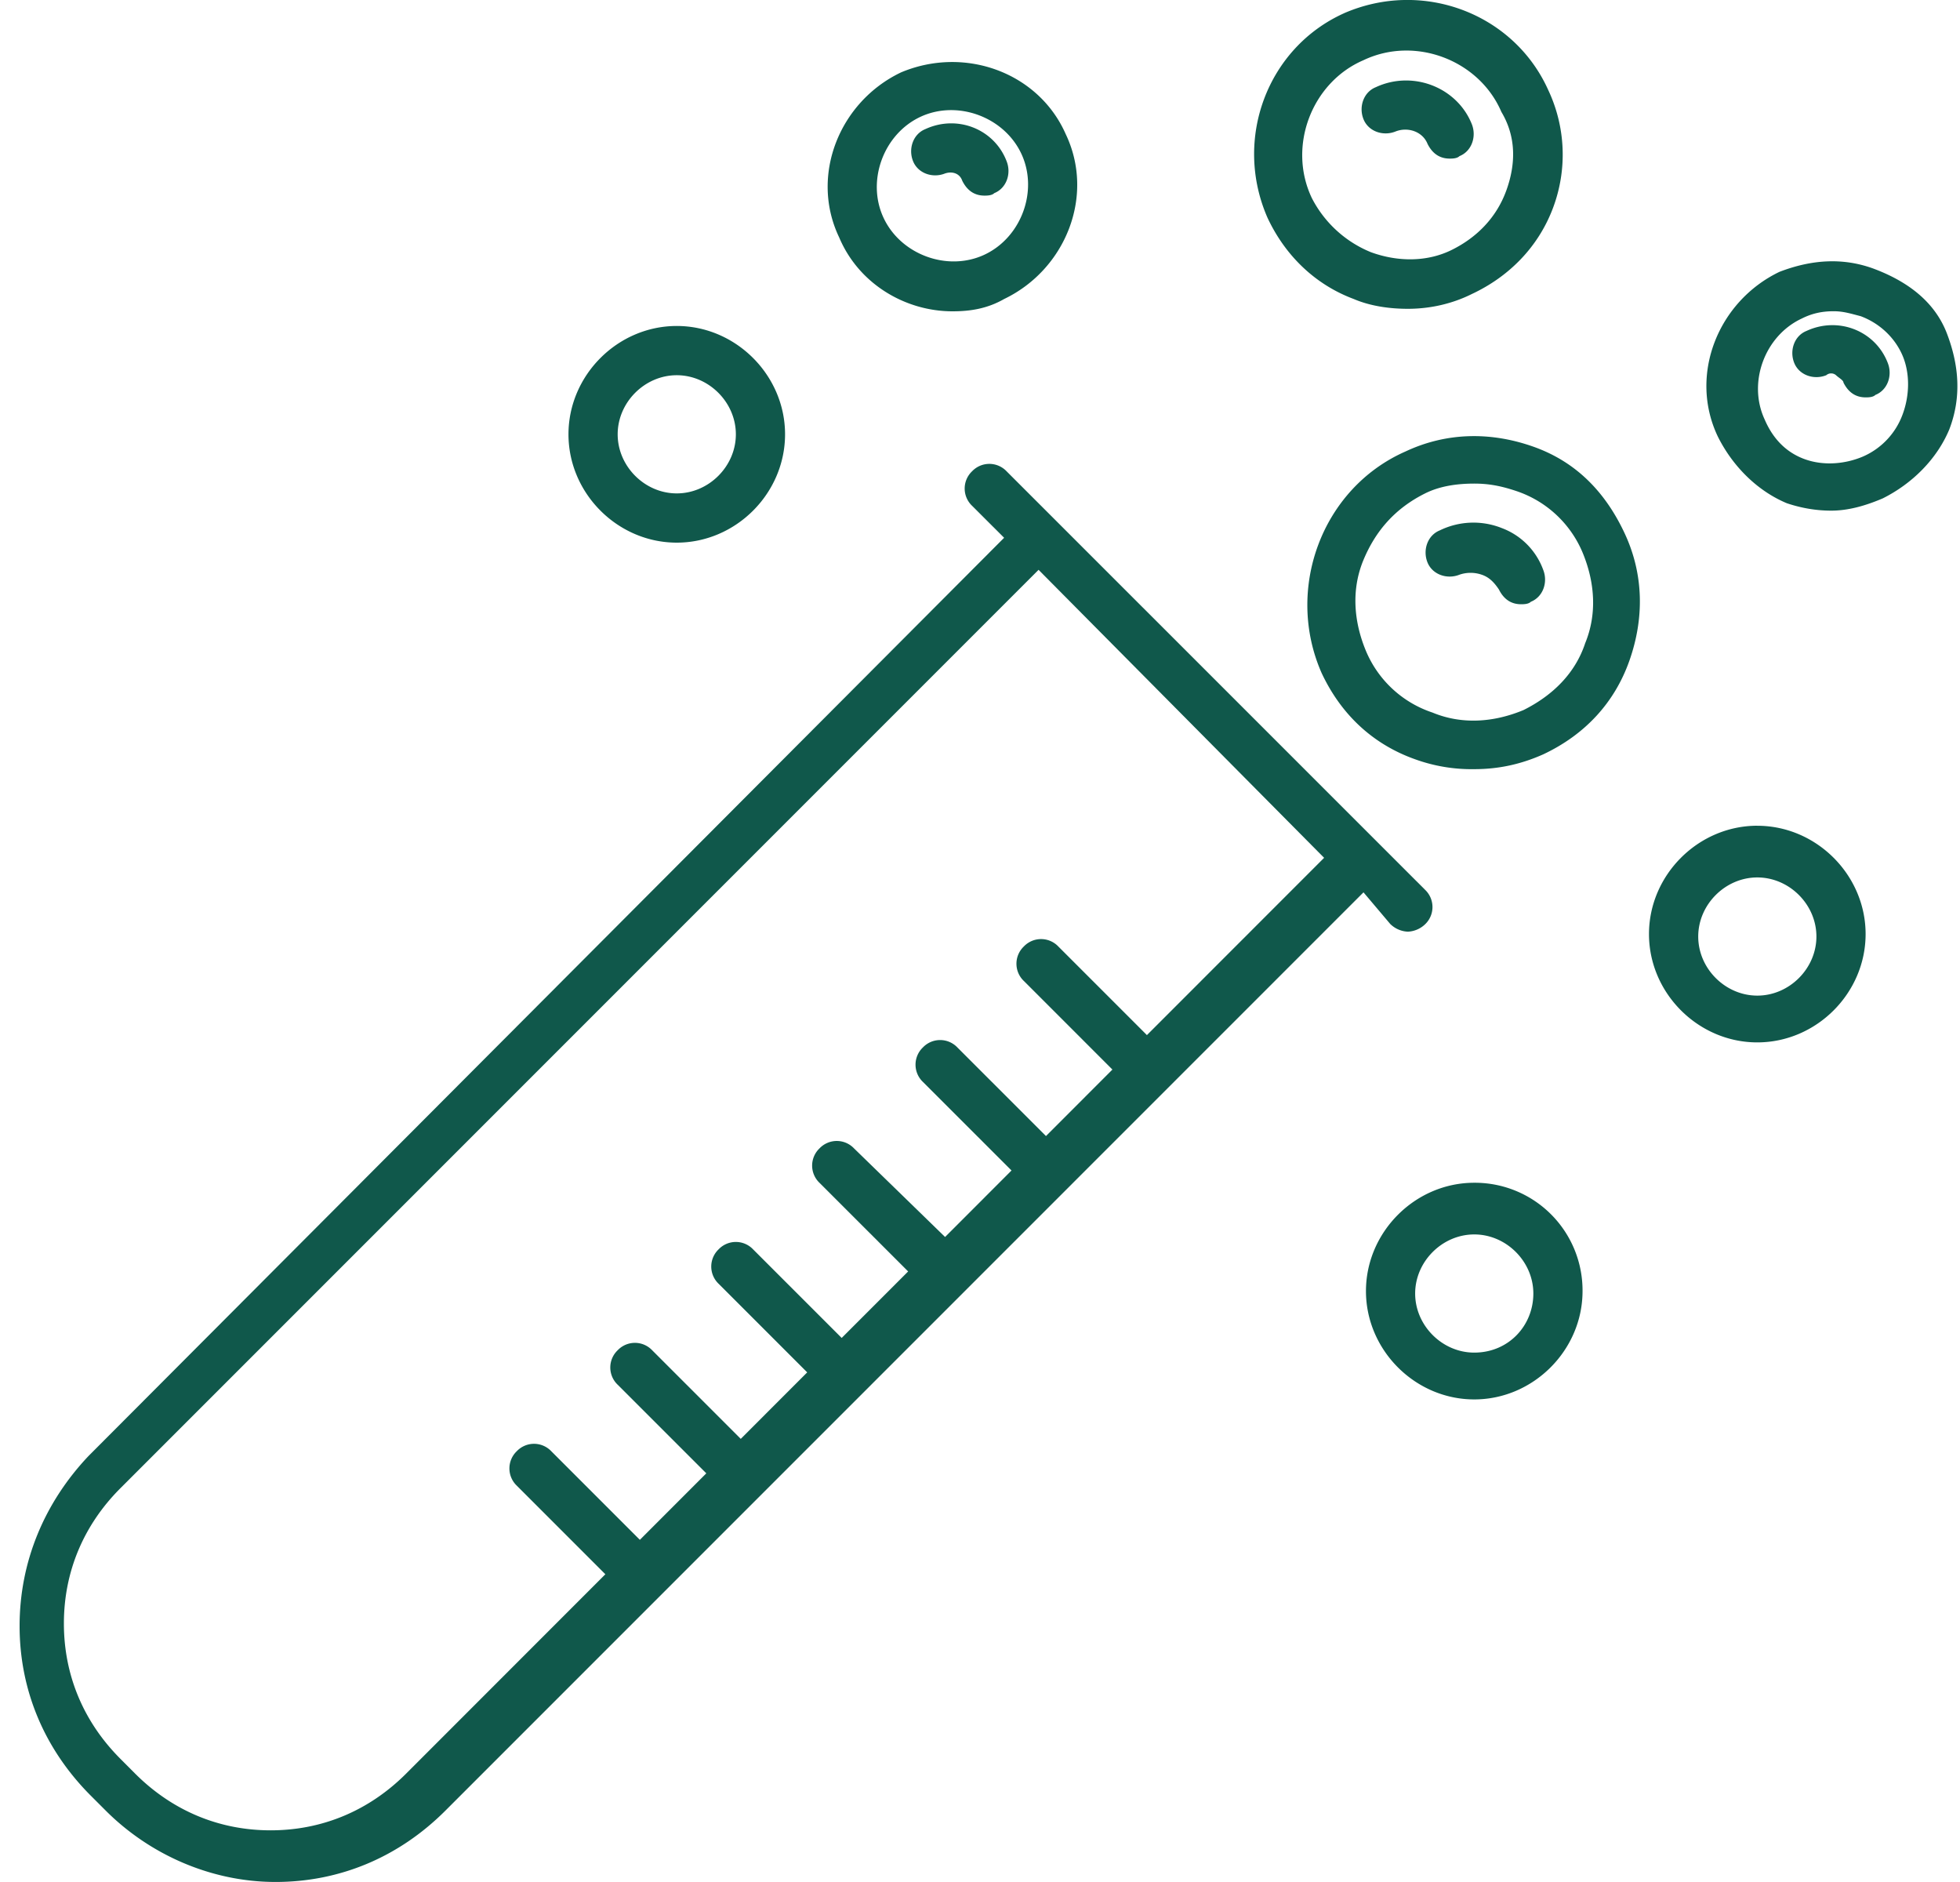
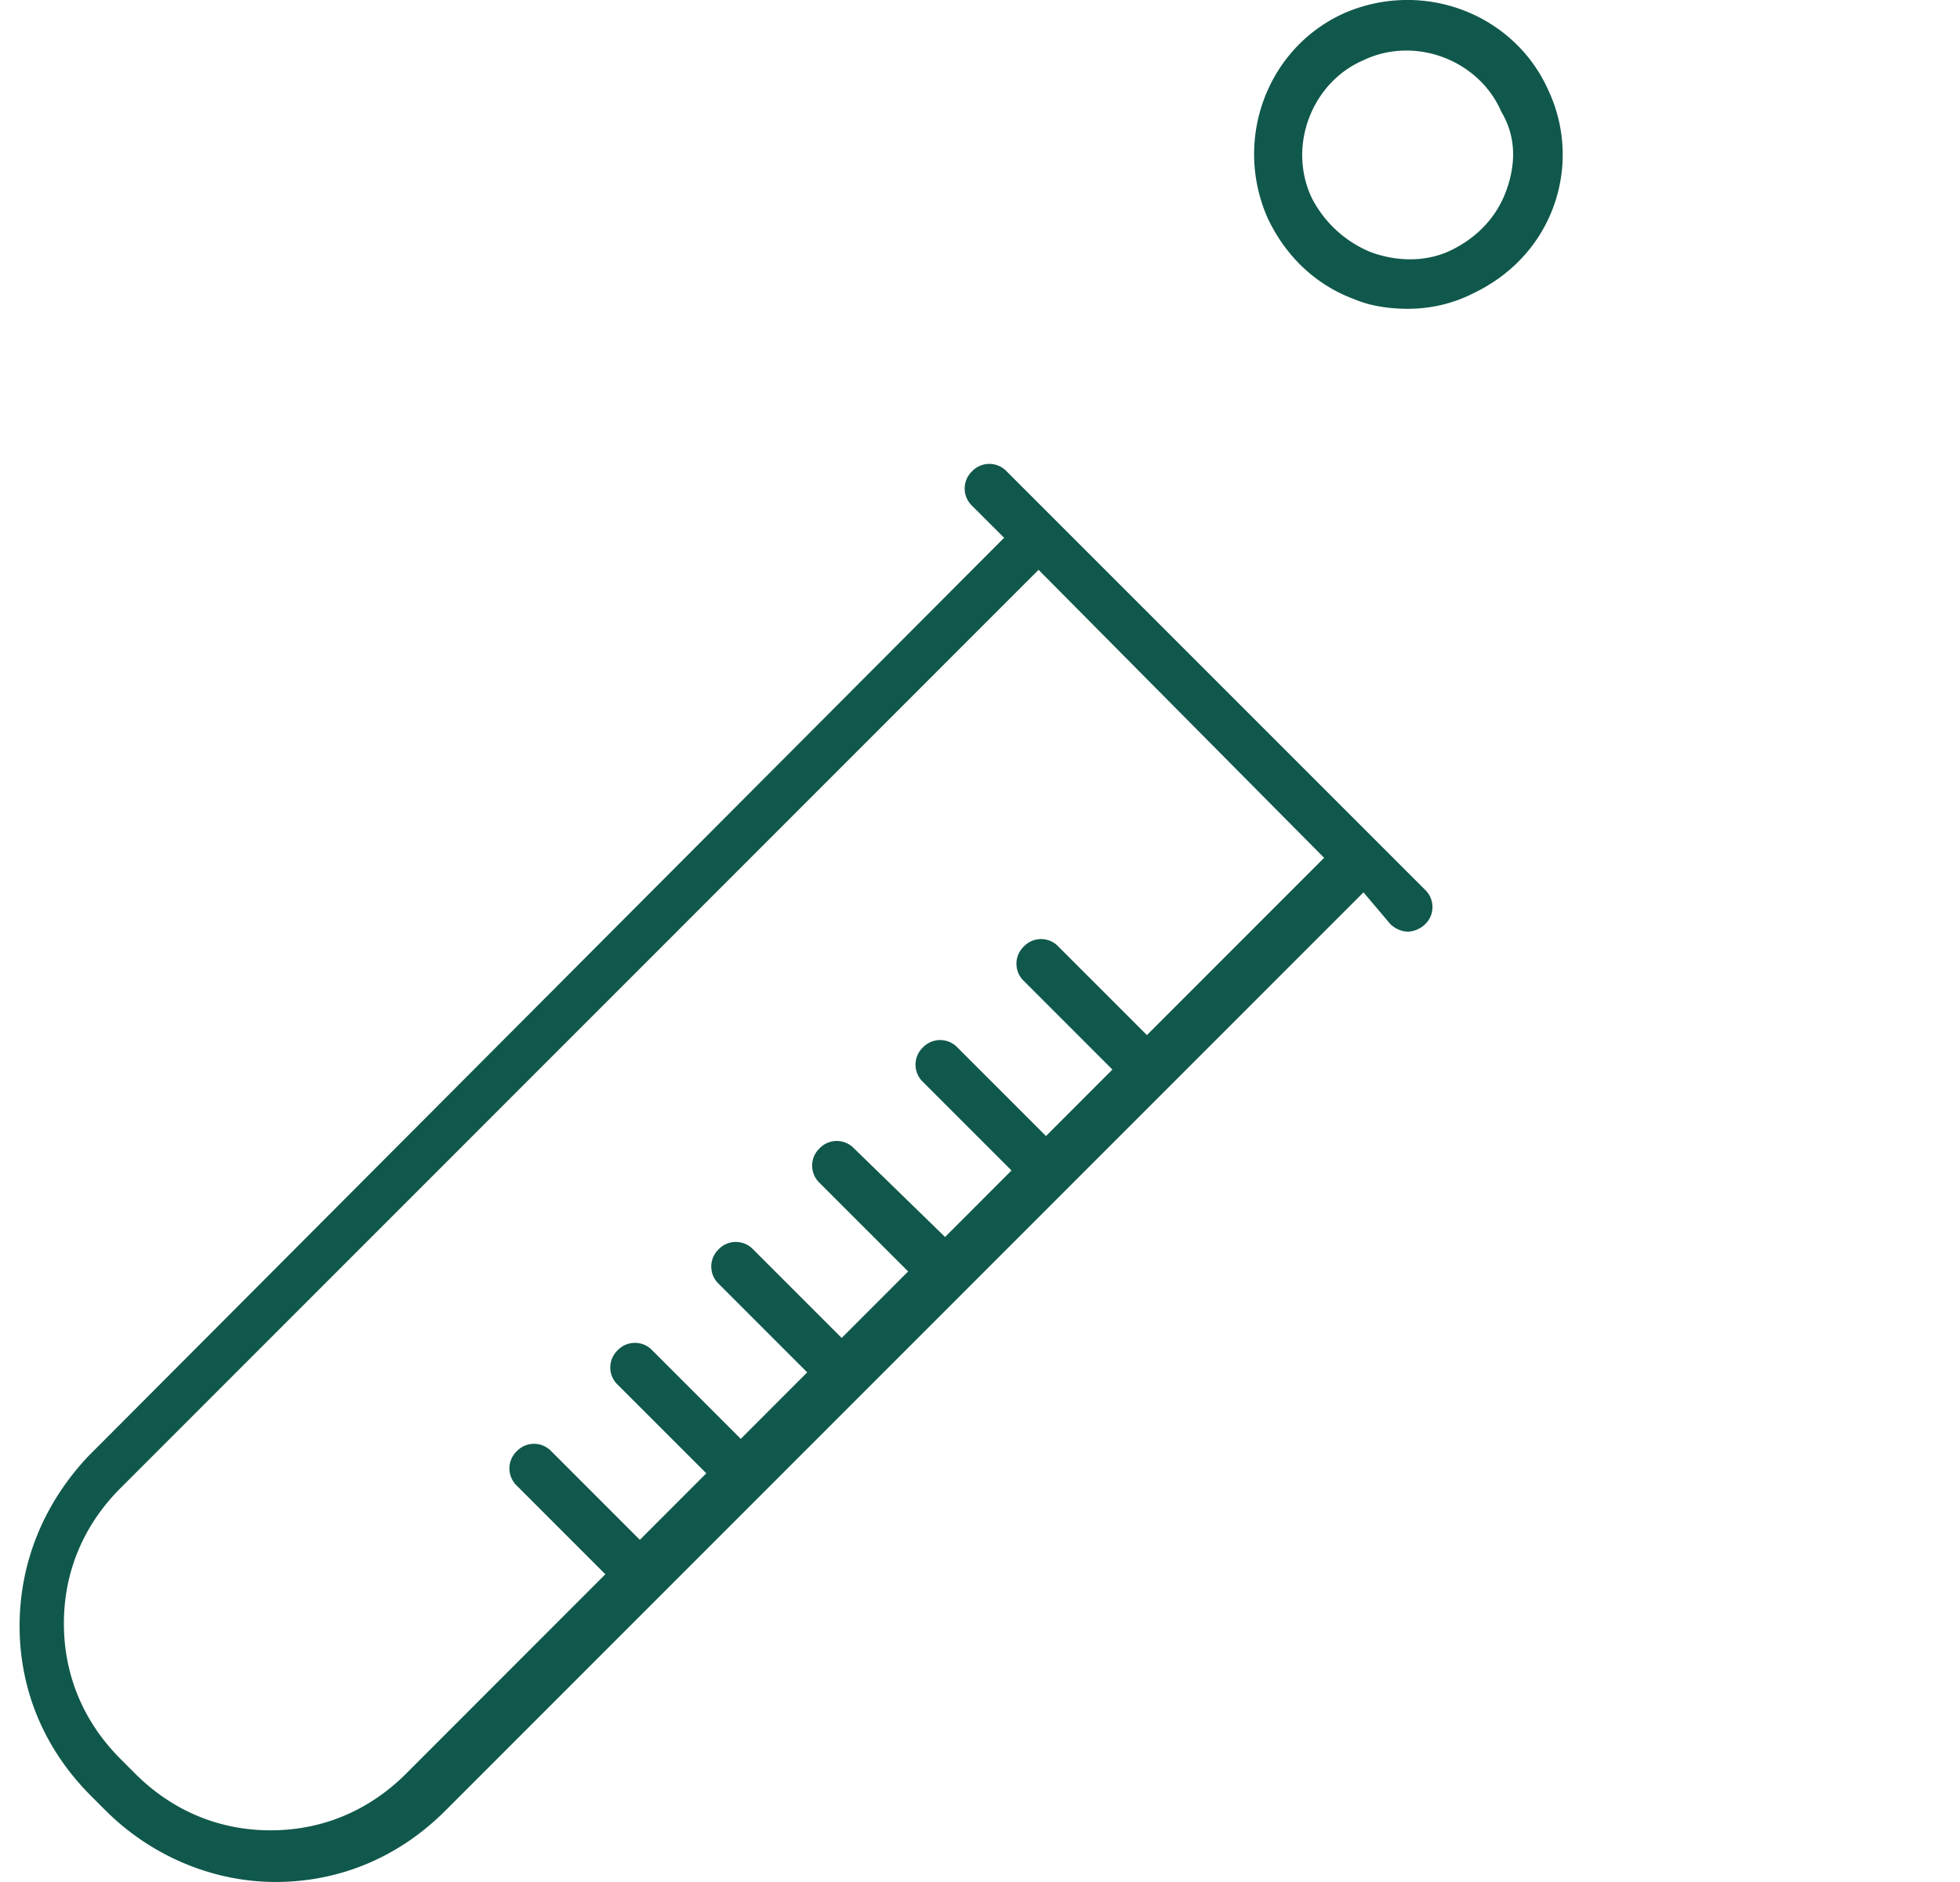
<svg xmlns="http://www.w3.org/2000/svg" width="50" height="48" fill="none">
  <path d="M35.474 23.574a.678.678 0 0 0 .44.188.678.678 0 0 0 .44-.188.607.607 0 0 0 0-.88L25.678 12.02a.607.607 0 0 0-.88 0 .607.607 0 0 0 0 .88l.817.816-23.358 23.42C1.128 38.33.5 39.837.5 41.47c0 1.632.628 3.14 1.82 4.332l.377.377c1.13 1.13 2.7 1.82 4.333 1.82 1.632 0 3.14-.627 4.333-1.82l23.42-23.42.69.816Zm-1.695-1.696L29.258 26.4l-2.26-2.26a.607.607 0 0 0-.88 0 .607.607 0 0 0 0 .879l2.26 2.26-1.695 1.696-2.26-2.26a.607.607 0 0 0-.88 0 .607.607 0 0 0 0 .878l2.261 2.26-1.695 1.696-2.323-2.26a.607.607 0 0 0-.88 0 .607.607 0 0 0 0 .879l2.261 2.26-1.696 1.696-2.26-2.26a.607.607 0 0 0-.879 0 .607.607 0 0 0 0 .878l2.26 2.26-1.695 1.696-2.26-2.26a.607.607 0 0 0-.88 0 .607.607 0 0 0 0 .879l2.261 2.26-1.695 1.696-2.26-2.26a.607.607 0 0 0-.88 0 .607.607 0 0 0 0 .878l2.26 2.26-5.085 5.087c-.942.941-2.135 1.444-3.454 1.444-1.319 0-2.511-.503-3.454-1.444l-.376-.377c-.942-.942-1.444-2.135-1.444-3.454 0-1.319.502-2.511 1.444-3.453l23.42-23.421 7.285 7.346ZM34.28.341c-1.946.88-2.825 3.203-1.946 5.212.44.942 1.193 1.696 2.198 2.072.44.189.942.251 1.382.251.565 0 1.13-.126 1.632-.377.942-.44 1.695-1.193 2.072-2.197a3.86 3.86 0 0 0-.126-3.014C38.613.34 36.29-.538 34.281.34Zm4.145 4.521c-.251.691-.753 1.194-1.381 1.507-.628.315-1.382.315-2.072.063a2.939 2.939 0 0 1-1.507-1.381c-.628-1.32 0-2.951 1.318-3.516 1.32-.629 2.952 0 3.517 1.318.376.628.376 1.319.125 2.01Z" fill="#10584B" />
-   <path d="M35.097 2.224c-.314.126-.44.502-.314.816.126.314.502.44.816.314.314-.125.691 0 .817.314.125.251.314.377.565.377.062 0 .188 0 .25-.063.315-.125.44-.502.315-.816-.377-.942-1.507-1.381-2.449-.942ZM47.843 6.87c-.816-.314-1.632-.25-2.448.063-1.57.753-2.324 2.637-1.57 4.207.377.753 1.005 1.381 1.758 1.695.377.126.753.189 1.13.189.44 0 .879-.126 1.319-.314.753-.377 1.381-1.005 1.695-1.758.314-.817.251-1.633-.062-2.45-.314-.815-1.005-1.317-1.822-1.632Zm.691 3.705a1.872 1.872 0 0 1-1.005 1.067c-.44.189-1.004.251-1.507.063-.502-.188-.816-.565-1.004-1.004-.44-.942 0-2.135.942-2.575.25-.126.502-.188.816-.188.251 0 .44.062.69.126.503.188.88.565 1.068 1.004.188.44.188 1.005 0 1.507Z" fill="#10584B" />
-   <path d="M46.085 8.44c-.314.125-.44.502-.314.816.126.314.503.44.817.314a.191.191 0 0 1 .25 0c.063.063.189.126.189.188.126.251.314.377.565.377.063 0 .188 0 .25-.063.315-.125.44-.502.315-.816-.314-.816-1.255-1.193-2.072-.816ZM22.978 1.85c-1.57.753-2.323 2.637-1.57 4.206.503 1.194 1.696 1.884 2.89 1.884.439 0 .878-.062 1.318-.314 1.57-.753 2.323-2.637 1.57-4.207-.691-1.57-2.575-2.26-4.207-1.57Zm2.135 4.646c-.941.44-2.135 0-2.574-.942-.44-.941 0-2.134.941-2.574.942-.44 2.135 0 2.575.942.44.942 0 2.134-.942 2.574Z" fill="#10584B" />
-   <path d="M23.606 3.293c-.314.126-.44.503-.314.817.126.314.502.44.816.314.189-.063.377 0 .44.188.126.251.314.377.565.377.063 0 .189 0 .251-.063.314-.126.44-.502.314-.816-.314-.817-1.255-1.194-2.072-.817Zm15.509 8.099c-1.067-.377-2.197-.377-3.265.125-2.134.942-3.077 3.516-2.134 5.651.502 1.068 1.318 1.82 2.386 2.198a4.23 4.23 0 0 0 1.507.251c.628 0 1.193-.126 1.758-.377 1.067-.502 1.82-1.318 2.198-2.386.377-1.067.377-2.198-.126-3.265-.502-1.067-1.256-1.82-2.324-2.197Zm1.32 5.023c-.252.753-.817 1.319-1.57 1.695-.754.314-1.57.377-2.324.063a2.793 2.793 0 0 1-1.695-1.57c-.314-.753-.377-1.57-.063-2.323.314-.753.817-1.319 1.57-1.695.377-.189.817-.251 1.256-.251.377 0 .69.062 1.067.188a2.793 2.793 0 0 1 1.696 1.57c.313.753.376 1.57.062 2.323Z" fill="#10584B" />
-   <path d="M38.3 13.464a1.956 1.956 0 0 0-1.57.063c-.315.126-.44.502-.315.816.126.314.503.44.817.314a.873.873 0 0 1 .565 0c.188.063.314.189.44.377.125.251.314.377.565.377.062 0 .188 0 .25-.063.315-.126.44-.502.315-.816a1.793 1.793 0 0 0-1.068-1.068Zm-21.036-5.15c-1.507 0-2.762 1.256-2.762 2.763 0 1.508 1.255 2.763 2.762 2.763 1.508 0 2.763-1.255 2.763-2.763 0-1.506-1.255-2.763-2.763-2.763Zm0 4.27c-.816 0-1.507-.69-1.507-1.507 0-.816.691-1.507 1.507-1.507.817 0 1.508.691 1.508 1.507 0 .817-.691 1.507-1.508 1.507ZM44.83 21.06c-1.508 0-2.764 1.256-2.764 2.763 0 1.508 1.256 2.763 2.763 2.763 1.508 0 2.763-1.255 2.763-2.763 0-1.506-1.255-2.762-2.763-2.762Zm0 4.333c-.817 0-1.508-.69-1.508-1.507 0-.816.691-1.507 1.507-1.507.817 0 1.508.69 1.508 1.507s-.691 1.507-1.508 1.507Zm-7.222 4.773c-1.507 0-2.762 1.256-2.762 2.763s1.255 2.763 2.763 2.763c1.507 0 2.762-1.256 2.762-2.763a2.747 2.747 0 0 0-2.763-2.763Zm0 4.332c-.816 0-1.507-.69-1.507-1.507 0-.816.691-1.507 1.508-1.507.816 0 1.507.69 1.507 1.507s-.629 1.507-1.508 1.507Z" fill="#10584B" />
</svg>